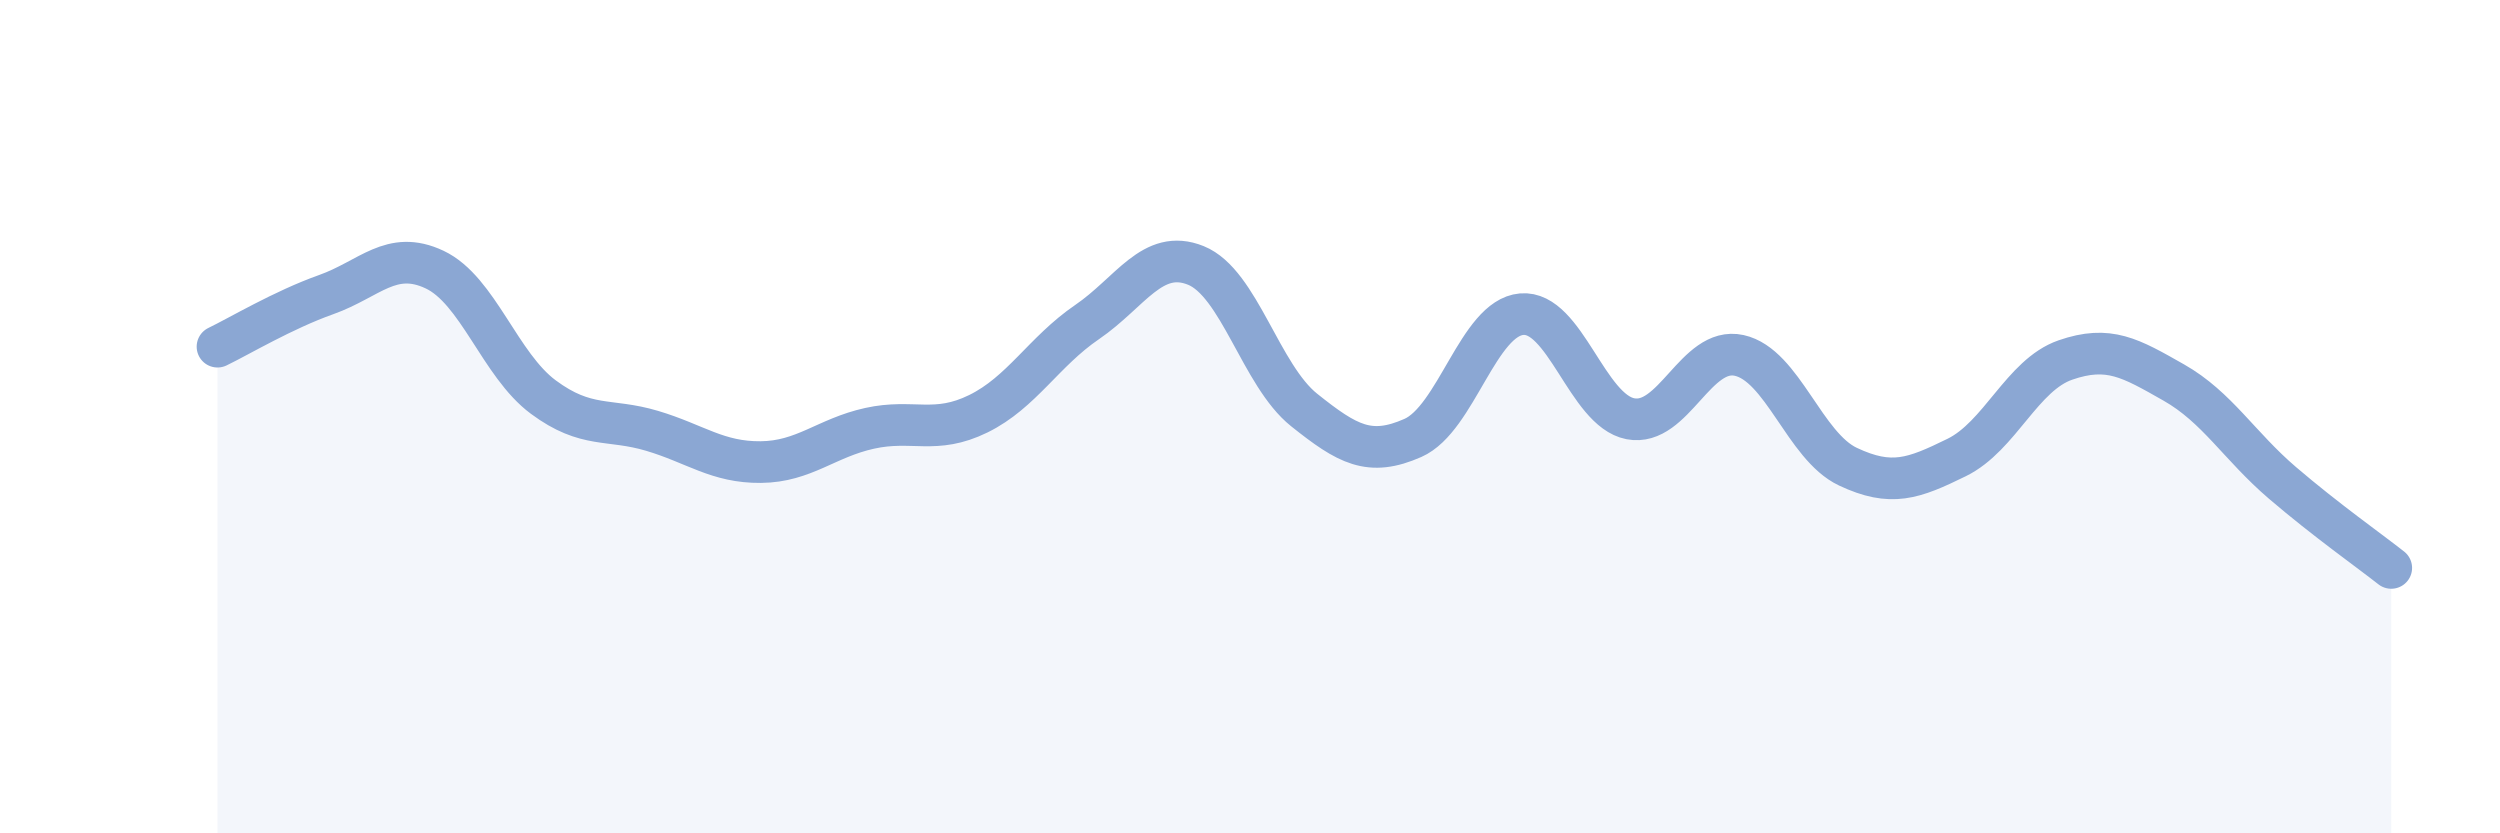
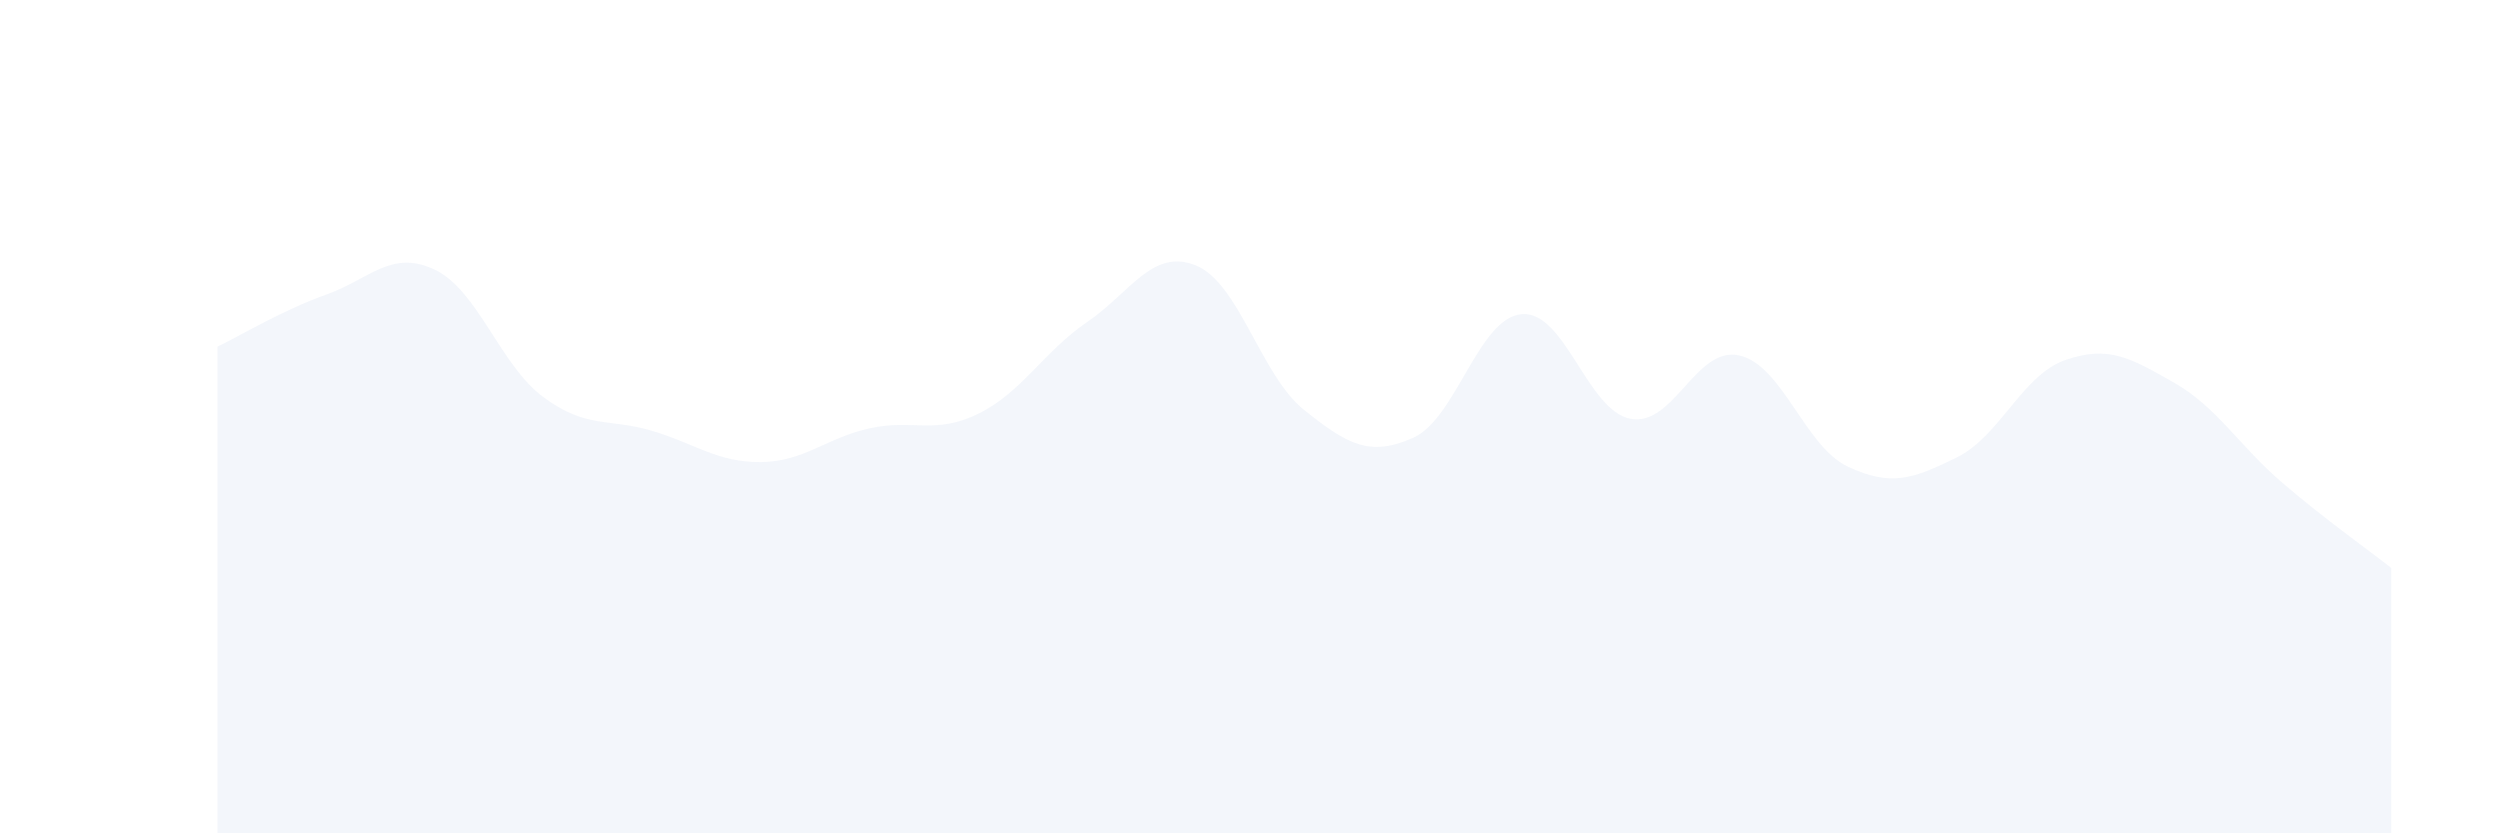
<svg xmlns="http://www.w3.org/2000/svg" width="60" height="20" viewBox="0 0 60 20">
  <path d="M 5.22,8.32 C 5.74,8.07 6.79,7.44 7.83,7.07 C 8.87,6.7 9.39,5.98 10.43,6.47 C 11.47,6.96 12,8.76 13.04,9.53 C 14.08,10.3 14.61,10.03 15.65,10.34 C 16.69,10.65 17.22,11.1 18.26,11.09 C 19.3,11.08 19.83,10.51 20.87,10.28 C 21.91,10.05 22.44,10.44 23.48,9.93 C 24.52,9.42 25.05,8.44 26.09,7.73 C 27.13,7.02 27.66,5.95 28.7,6.37 C 29.74,6.79 30.26,9.01 31.3,9.84 C 32.34,10.67 32.87,10.97 33.91,10.51 C 34.95,10.05 35.48,7.63 36.52,7.54 C 37.56,7.45 38.09,9.85 39.13,10.05 C 40.17,10.25 40.7,8.3 41.74,8.53 C 42.78,8.76 43.31,10.71 44.35,11.2 C 45.39,11.69 45.92,11.49 46.96,10.98 C 48,10.47 48.53,9 49.57,8.64 C 50.61,8.28 51.13,8.59 52.17,9.18 C 53.21,9.77 53.74,10.7 54.78,11.59 C 55.82,12.48 56.87,13.22 57.39,13.63L57.39 20L5.22 20Z" fill="#8ba7d3" opacity="0.1" stroke-linecap="round" stroke-linejoin="round" />
-   <path d="M 5.22,8.32 C 5.74,8.07 6.79,7.44 7.83,7.07 C 8.87,6.7 9.39,5.98 10.43,6.47 C 11.47,6.96 12,8.76 13.04,9.53 C 14.08,10.3 14.61,10.03 15.65,10.34 C 16.69,10.65 17.22,11.1 18.26,11.09 C 19.3,11.08 19.83,10.51 20.87,10.28 C 21.91,10.05 22.44,10.44 23.48,9.93 C 24.52,9.42 25.05,8.44 26.09,7.73 C 27.13,7.02 27.66,5.95 28.7,6.37 C 29.74,6.79 30.26,9.01 31.3,9.84 C 32.34,10.67 32.87,10.97 33.91,10.51 C 34.95,10.05 35.48,7.63 36.52,7.54 C 37.56,7.45 38.09,9.85 39.13,10.05 C 40.17,10.25 40.7,8.3 41.74,8.53 C 42.78,8.76 43.31,10.71 44.35,11.2 C 45.39,11.69 45.92,11.49 46.96,10.98 C 48,10.47 48.53,9 49.57,8.64 C 50.61,8.28 51.13,8.59 52.17,9.18 C 53.21,9.77 53.74,10.7 54.78,11.59 C 55.82,12.48 56.87,13.22 57.39,13.63" stroke="#8ba7d3" stroke-width="1" fill="none" stroke-linecap="round" stroke-linejoin="round" />
</svg>